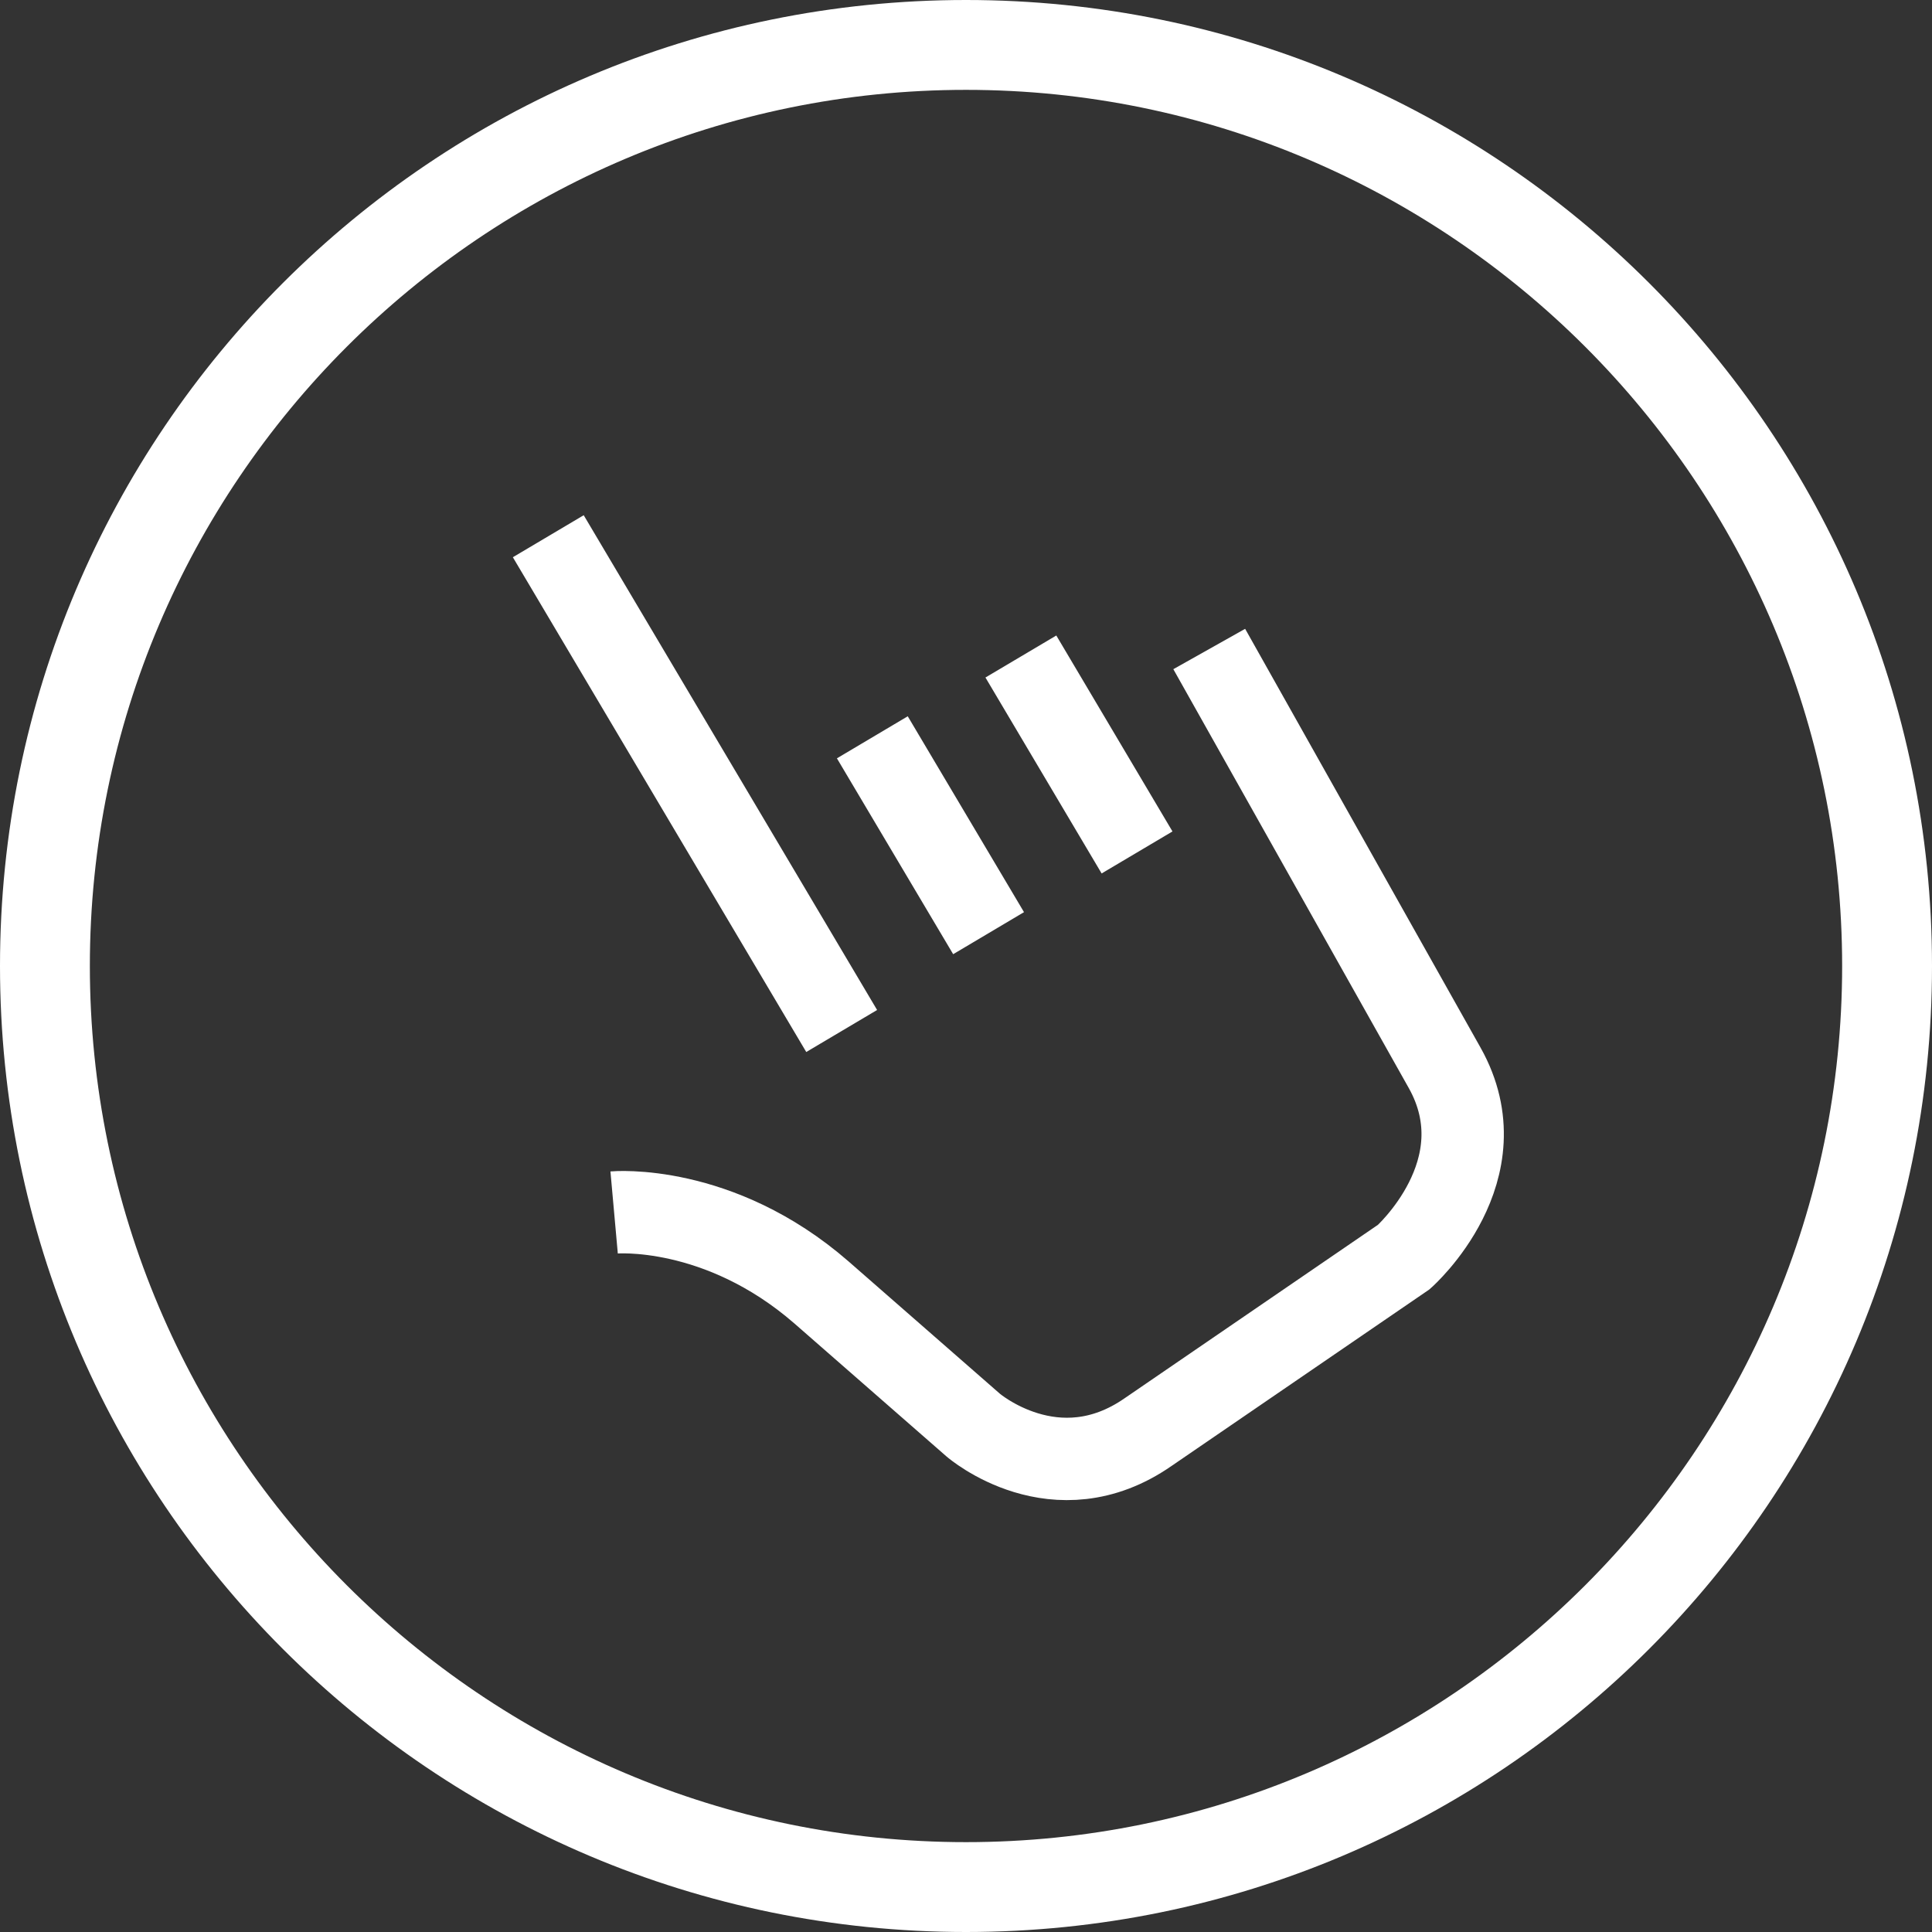
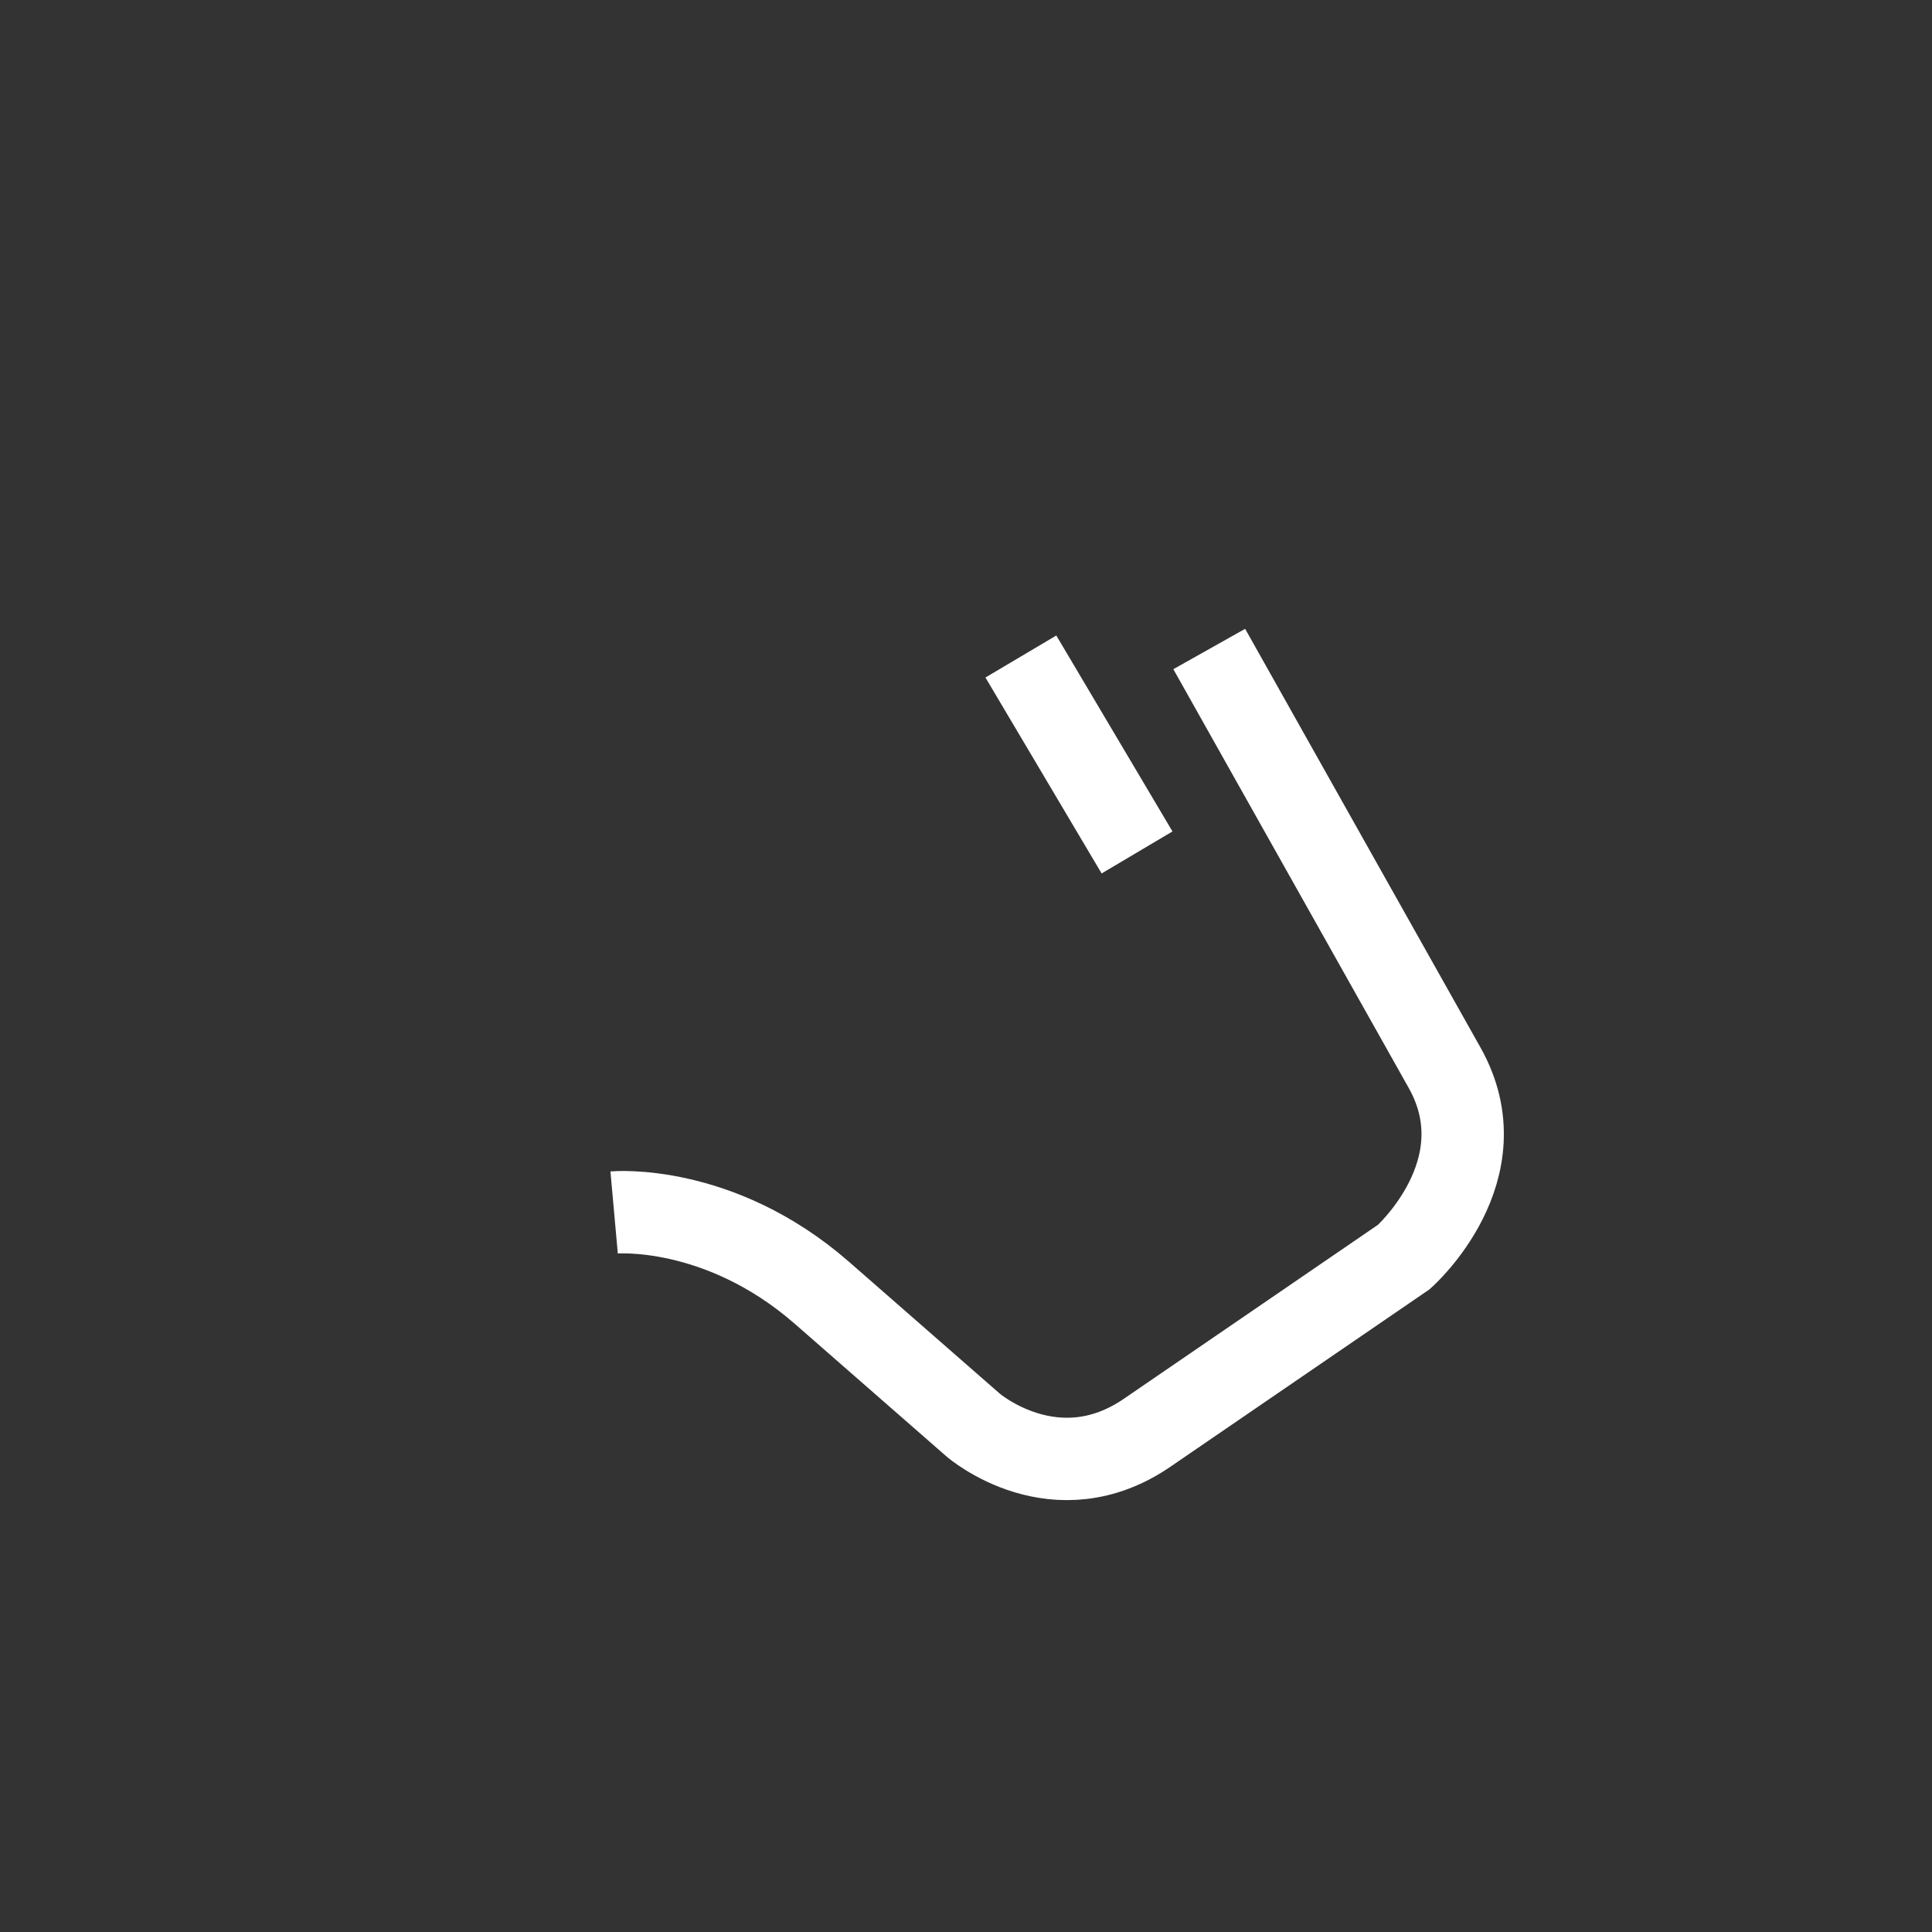
<svg xmlns="http://www.w3.org/2000/svg" id="Componente_2_1" data-name="Componente 2 – 1" width="129" height="129" viewBox="0 0 129 129">
  <rect x="0" y="0" width="129" height="129" fill="#333333" stroke="none" />
  <g id="Icone" transform="translate(-1970 -5823)">
    <g id="Ellipse_1" data-name="Ellipse 1" transform="translate(1970 5823)" fill="none">
-       <path d="M64.5,0A64.5,64.5,0,1,1,0,64.5,64.5,64.5,0,0,1,64.5,0Z" stroke="none" />
-       <path d="M 64.5 6 C 32.243 6 6 32.243 6 64.5 C 6 96.757 32.243 123 64.5 123 C 96.757 123 123 96.757 123 64.5 C 123 32.243 96.757 6 64.5 6 M 64.5 0 C 100.122 0 129 28.878 129 64.5 C 129 100.122 100.122 129 64.5 129 C 28.878 129 0 100.122 0 64.5 C 0 28.878 28.878 0 64.5 0 Z" stroke="none" fill="#fff" />
-     </g>
+       </g>
  </g>
  <g id="Grupo_29" data-name="Grupo 29" transform="translate(10.485 9.485)">
-     <path id="Caminho_32" data-name="Caminho 32" d="M96.6,53.97A42.63,42.63,0,1,0,53.97,96.6,42.63,42.63,0,0,0,96.6,53.97Z" transform="translate(0 0)" fill="none" />
    <g id="Grupo_28" data-name="Grupo 28" transform="translate(26.124 26.319)">
      <g id="Grupo_27" data-name="Grupo 27">
-         <line id="Linha_6" data-name="Linha 6" x2="19.59" y2="33.036" fill="none" stroke="#fff" stroke-miterlimit="10" stroke-width="5.5" />
        <path id="Caminho_33" data-name="Caminho 33" d="M26.644,66.922s6.983-.627,13.842,5.338L50.62,81.12s5.507,4.761,11.688.46L79.375,69.895S85.932,64.1,82.1,57.267L66.38,29.3" transform="translate(-22.248 -21.77)" fill="none" stroke="#fff" stroke-miterlimit="10" stroke-width="5.5" />
        <line id="Linha_7" data-name="Linha 7" x2="7.757" y2="13.083" transform="translate(31.555 8.031)" fill="none" stroke="#fff" stroke-miterlimit="10" stroke-width="5.5" />
-         <line id="Linha_8" data-name="Linha 8" x2="7.762" y2="13.078" transform="translate(21.637 13.426)" fill="none" stroke="#fff" stroke-miterlimit="10" stroke-width="5.5" />
      </g>
    </g>
  </g>
</svg>